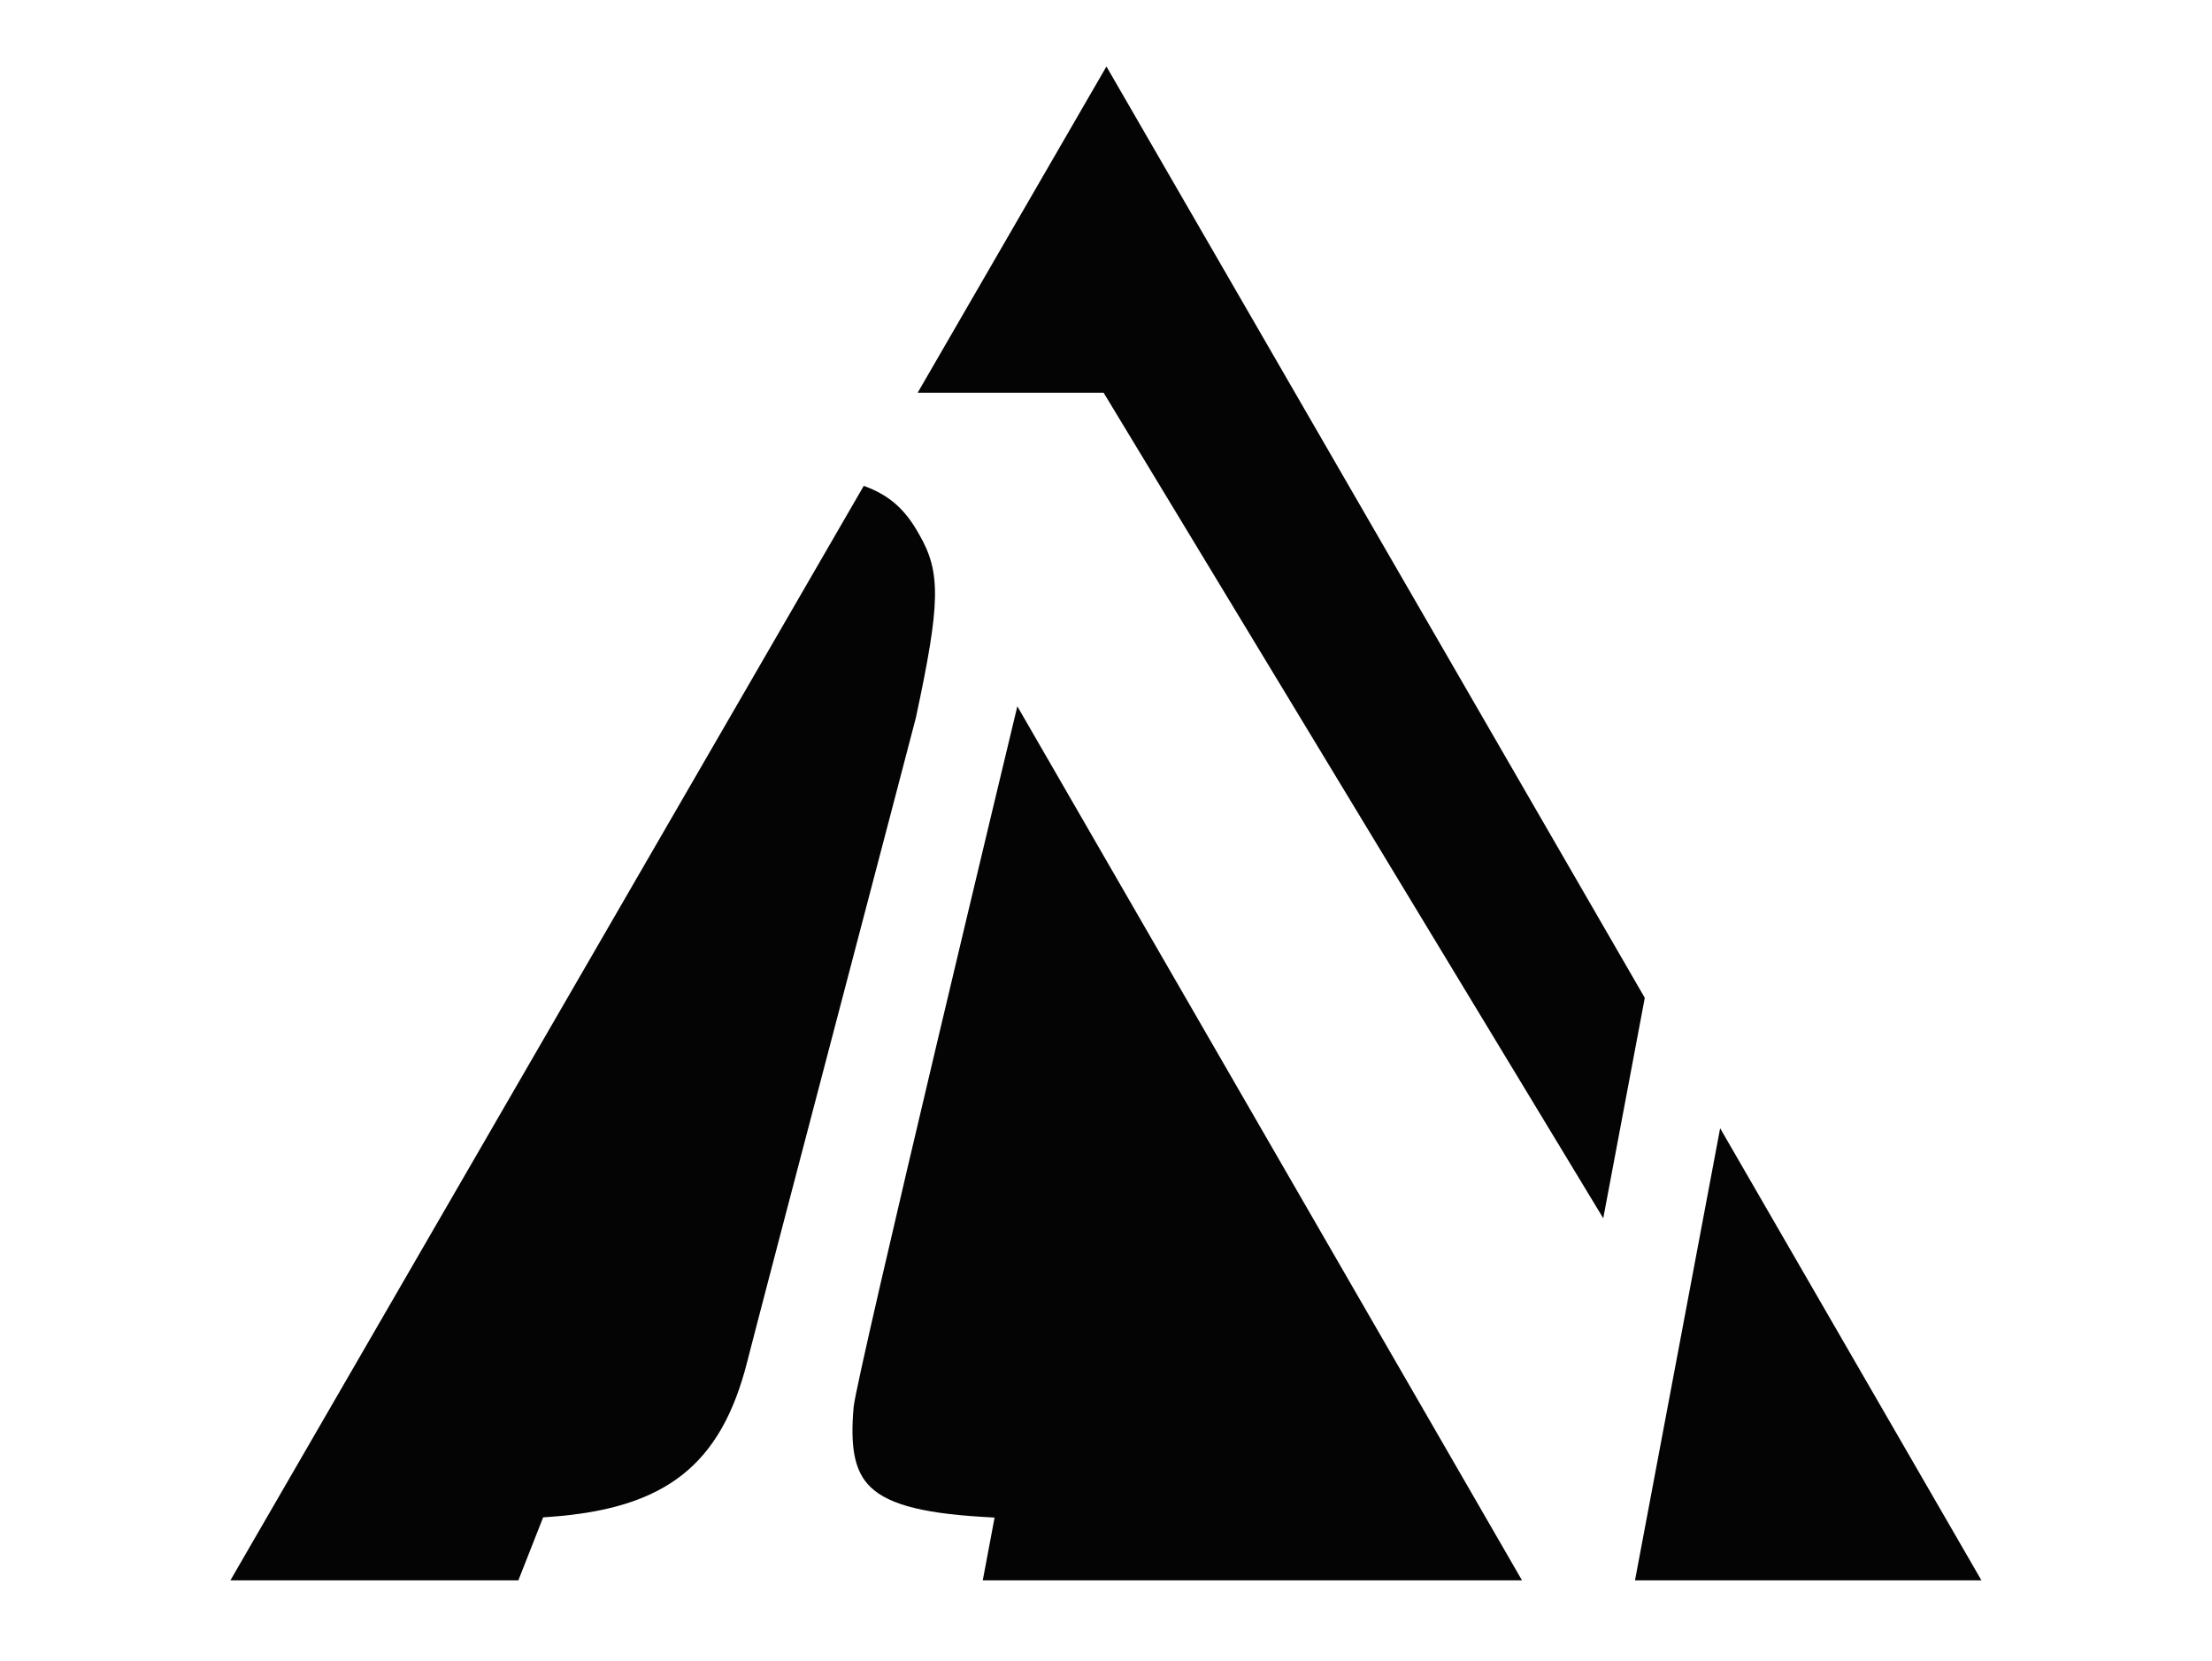
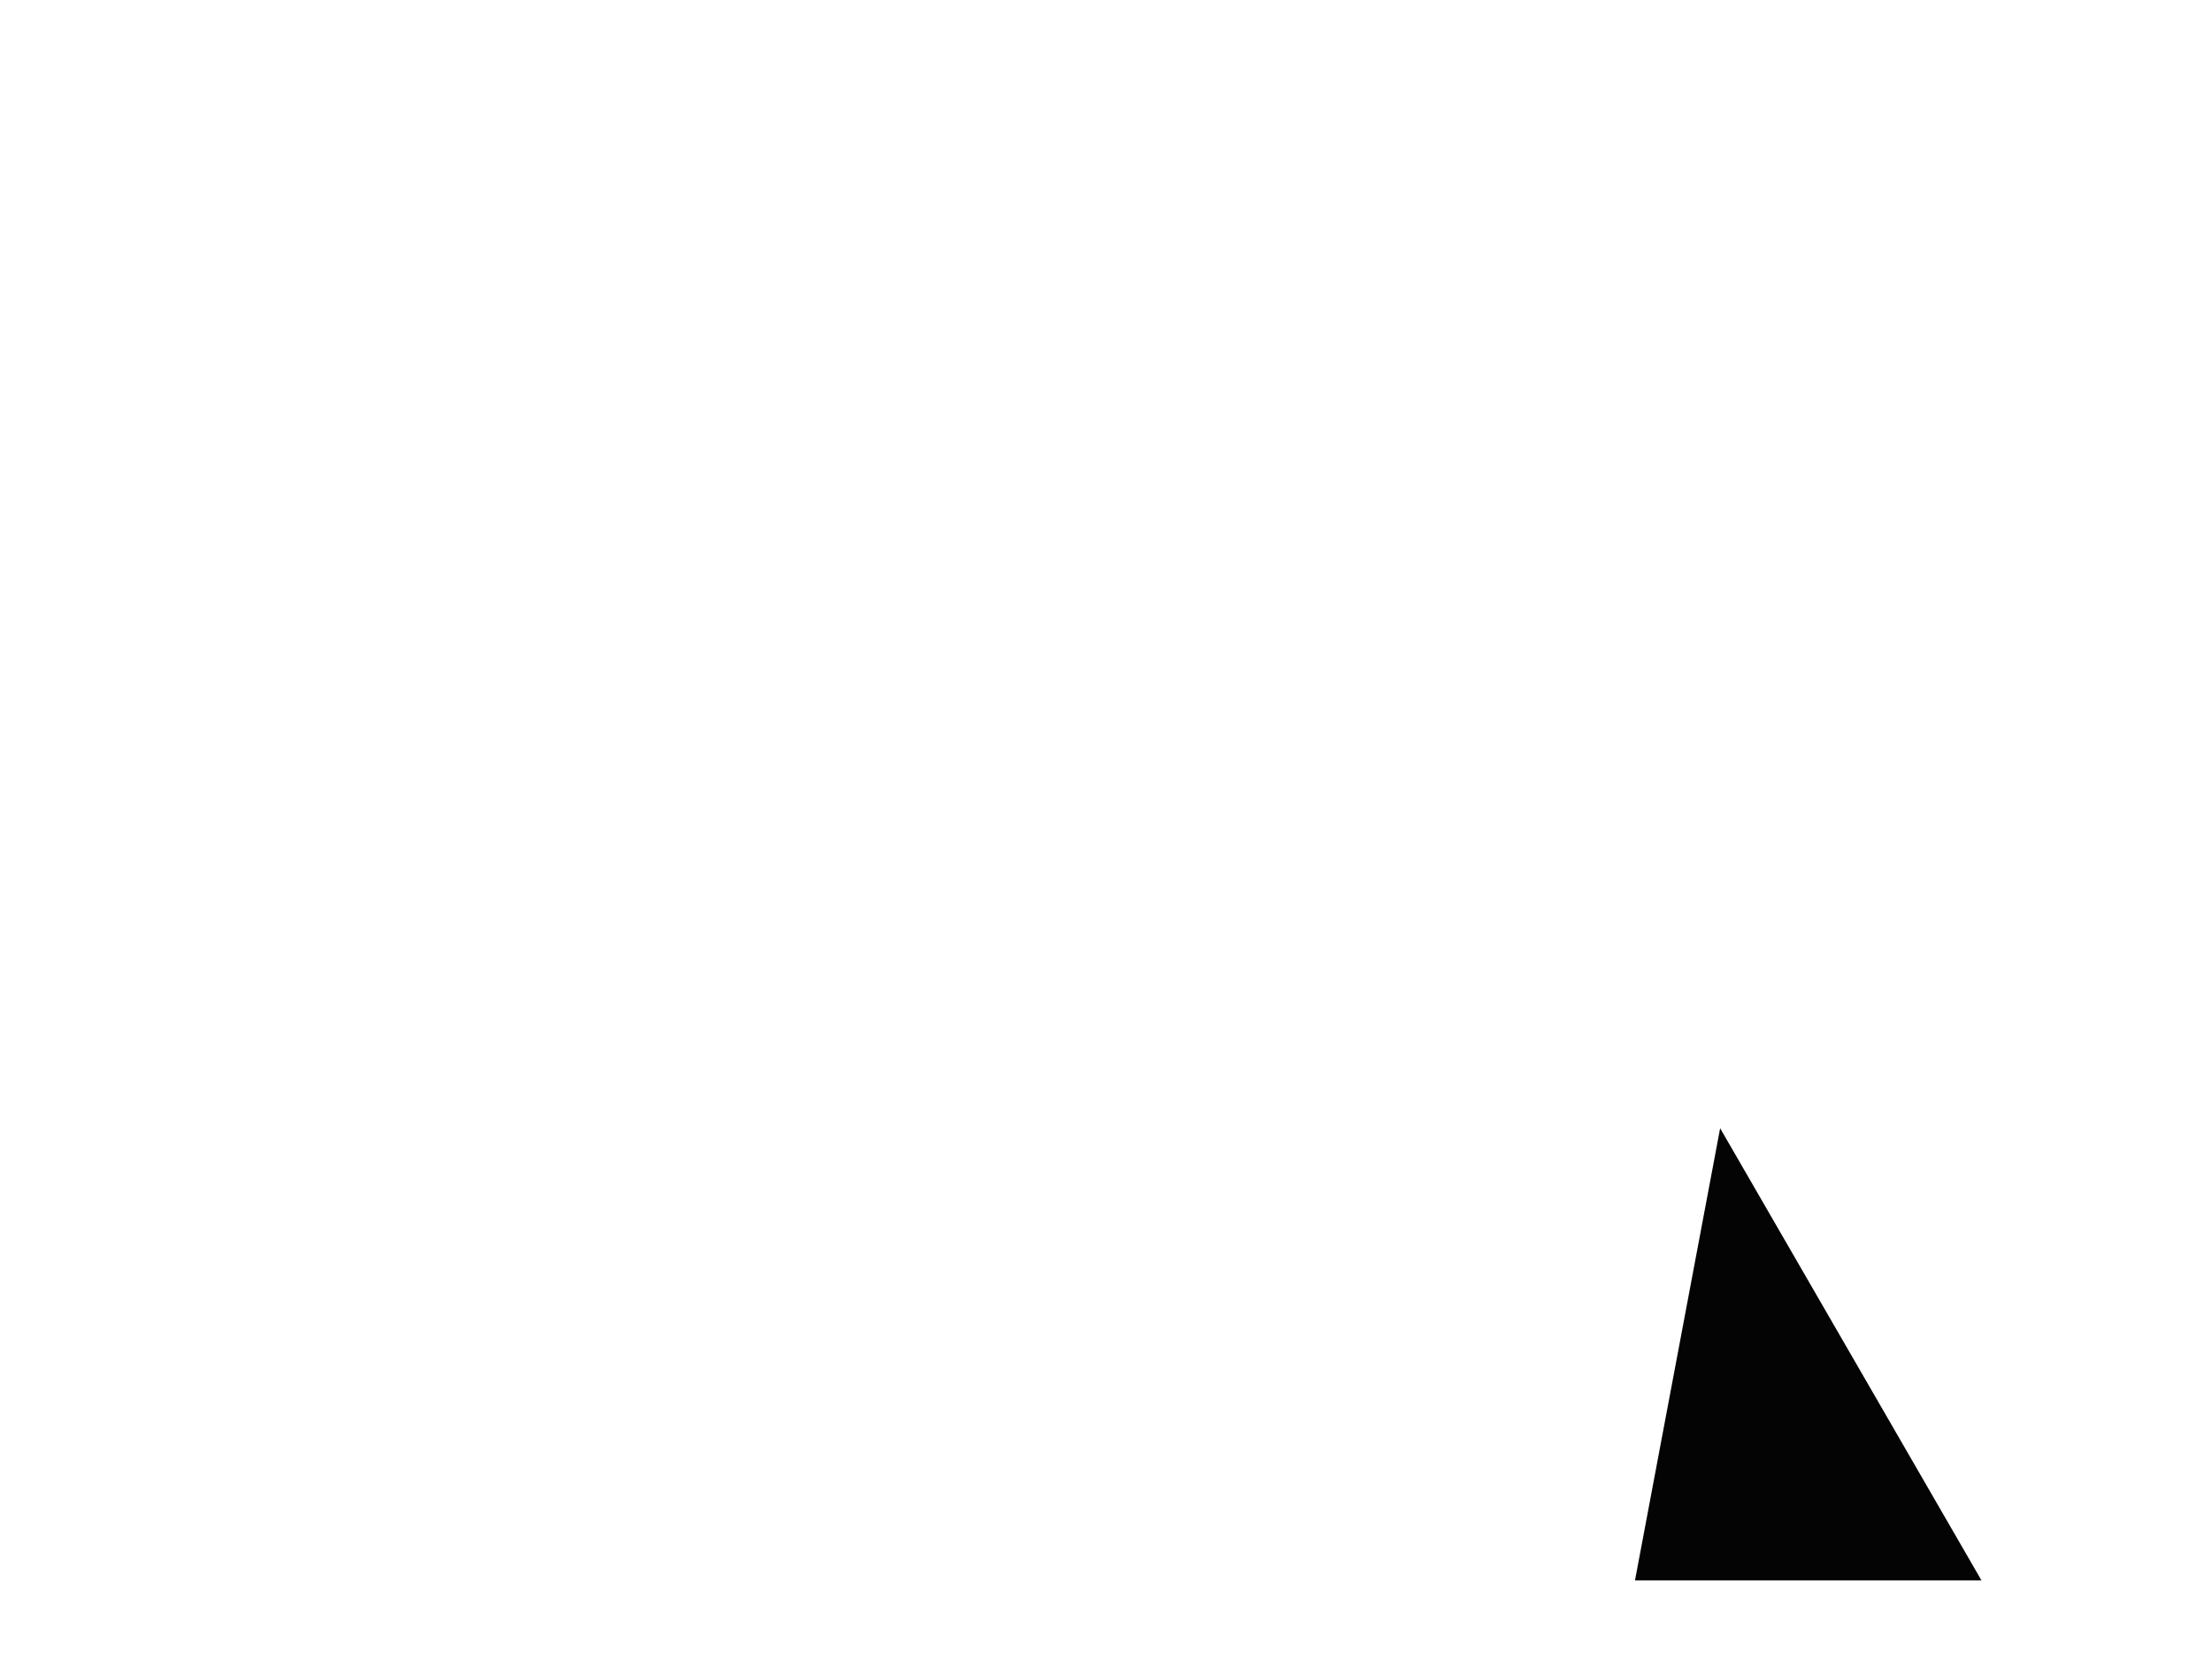
<svg xmlns="http://www.w3.org/2000/svg" version="1.1" id="Ebene_1" x="0px" y="0px" width="595.279px" height="447px" viewBox="0 137.445 595.279 447" enable-background="new 0 137.445 595.279 447" xml:space="preserve">
  <g>
-     <polygon fill="#040404" points="296.998,243.12 431.456,465.251 442.635,405.943 297.758,155.336 246.953,243.12  " />
-     <path fill="#040404" d="M409.592,562.677L273.777,327.494c0,0-43.188,179.603-44.052,188.55   c-0.927,10.365,0.167,16.535,3.671,20.609c4.494,5.223,13.736,7.896,30.906,8.939l3.354,0.201l-3.18,16.881h145.116V562.677z" />
-     <path fill="#040404" d="M146.168,545.728l1.858-0.133c31.144-2.248,46.021-13.951,53.058-41.736   c4.063-16.008,45.028-171.691,45.383-173.261c6.625-30.846,6.787-39.139,0.943-49.26c-3.672-6.641-7.869-10.619-14.964-13.158   L62.003,562.677h77.494L146.168,545.728z" />
    <polygon fill="#040404" points="440,562.677 533.232,562.677 462.913,441.029  " />
  </g>
</svg>